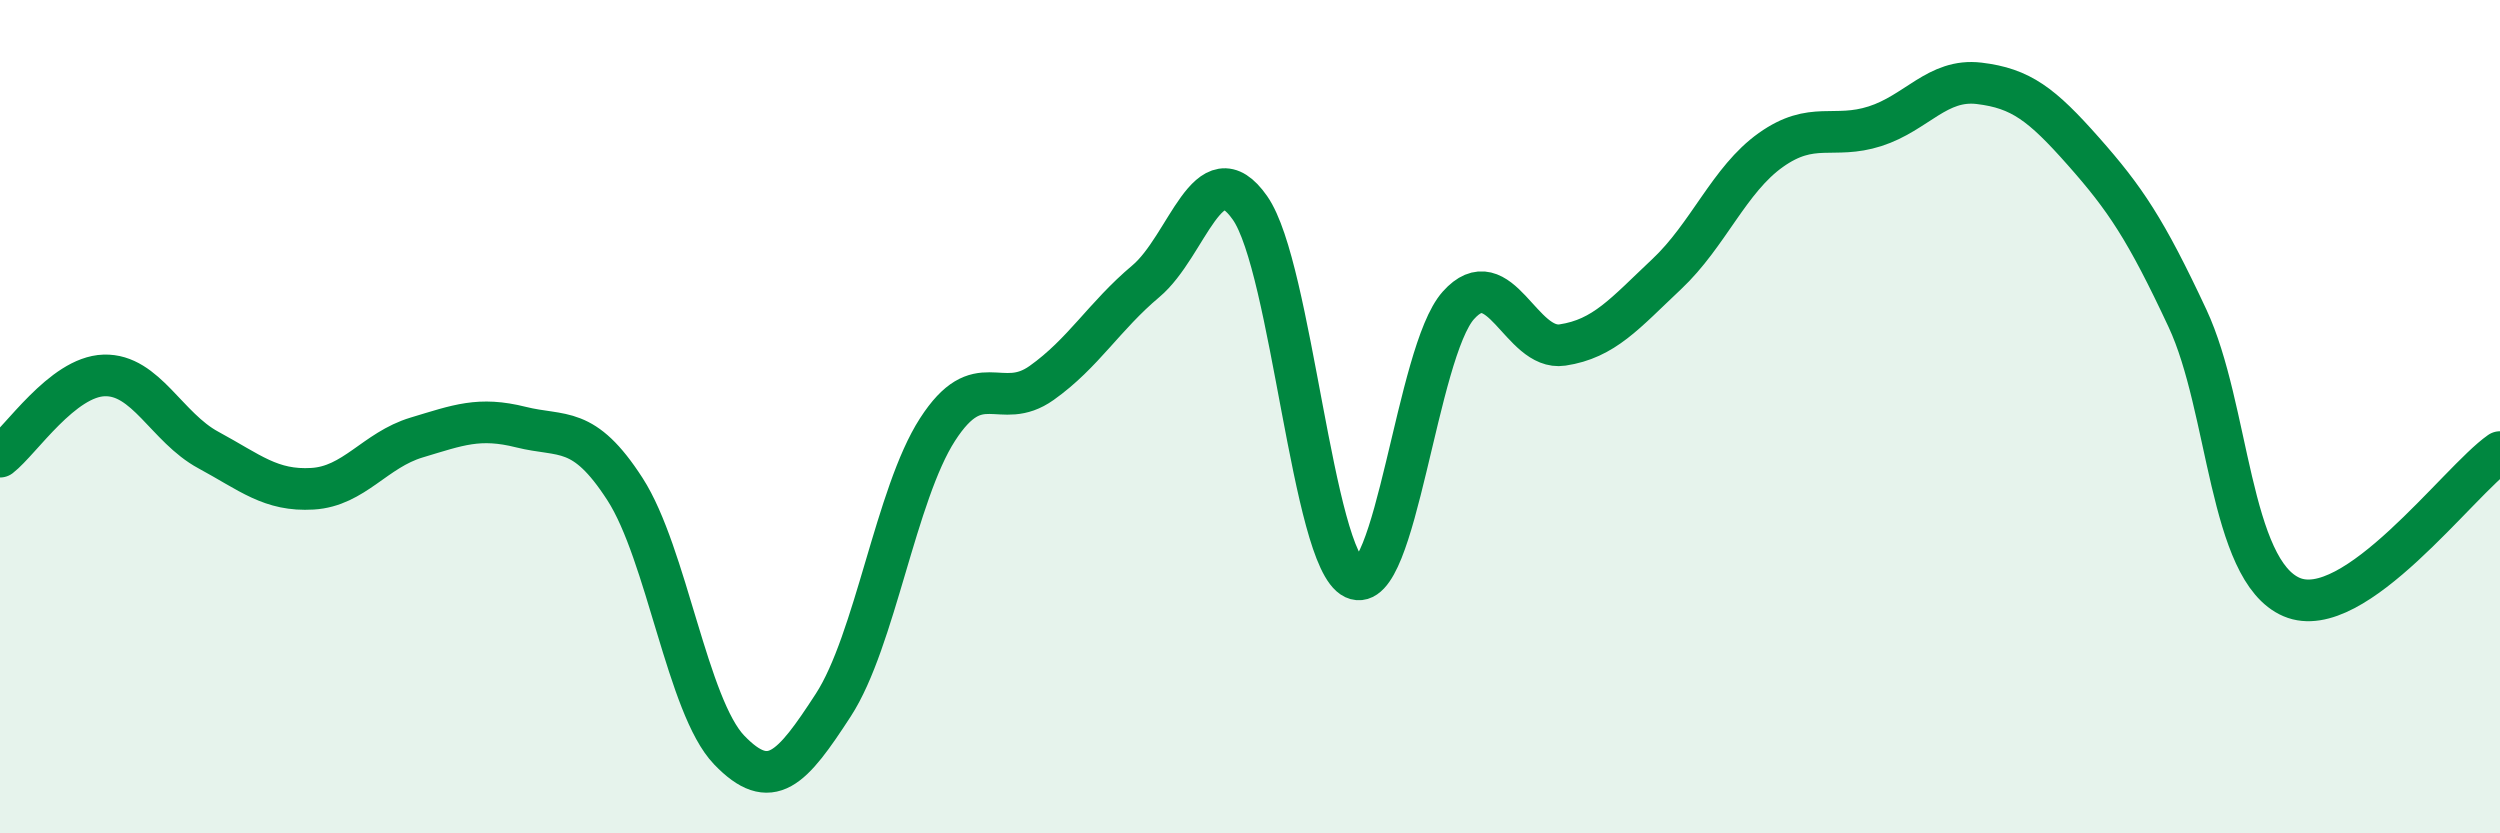
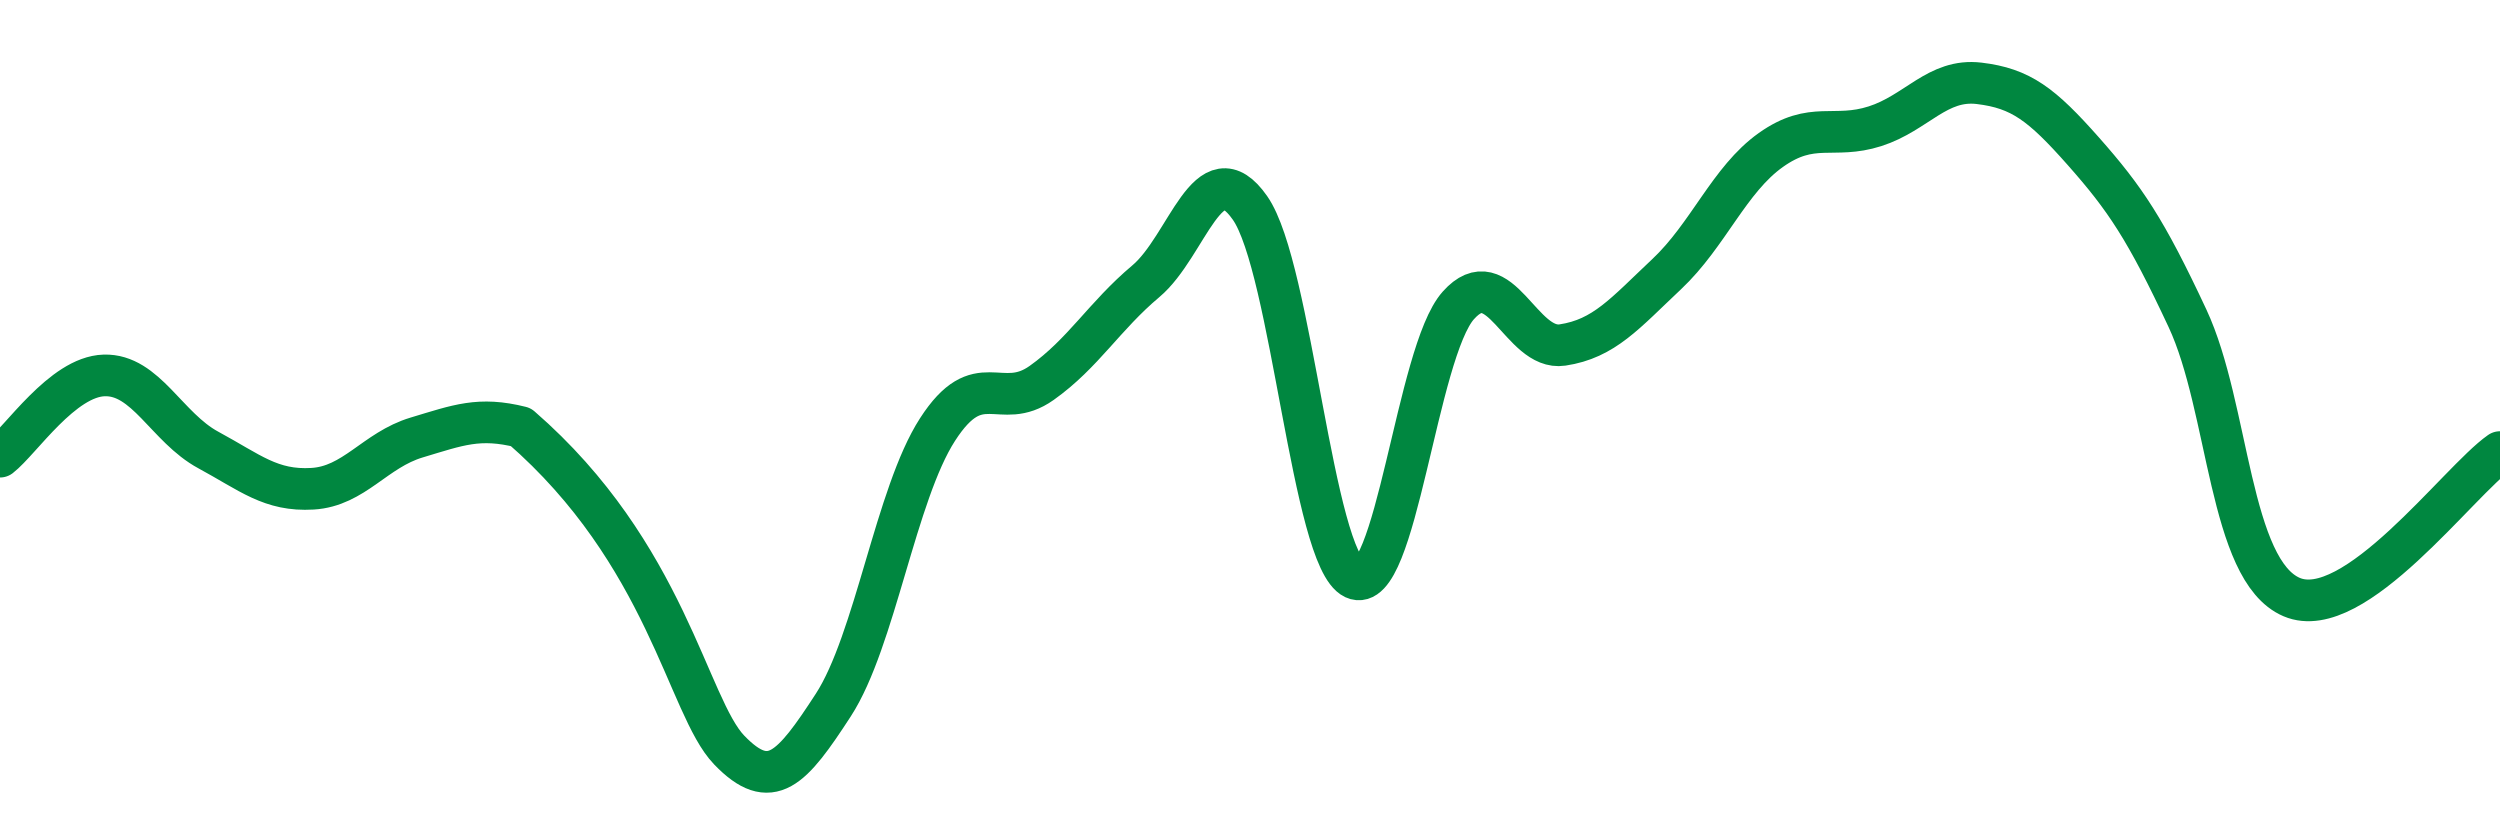
<svg xmlns="http://www.w3.org/2000/svg" width="60" height="20" viewBox="0 0 60 20">
-   <path d="M 0,10.96 C 0.5,10.57 1.5,9.04 2.5,9.01 C 3.5,8.98 4,10.26 5,10.8 C 6,11.34 6.5,11.79 7.5,11.73 C 8.5,11.67 9,10.8 10,10.5 C 11,10.2 11.5,10 12.5,10.25 C 13.5,10.5 14,10.19 15,11.74 C 16,13.29 16.5,16.96 17.5,18 C 18.5,19.04 19,18.46 20,16.92 C 21,15.38 21.5,11.86 22.5,10.31 C 23.5,8.76 24,9.9 25,9.19 C 26,8.48 26.5,7.59 27.5,6.75 C 28.5,5.91 29,3.56 30,4.99 C 31,6.42 31.5,13.41 32.5,13.88 C 33.5,14.35 34,8.45 35,7.33 C 36,6.21 36.5,8.43 37.5,8.28 C 38.5,8.13 39,7.52 40,6.58 C 41,5.64 41.5,4.31 42.5,3.6 C 43.5,2.89 44,3.35 45,3.03 C 46,2.71 46.5,1.88 47.5,2 C 48.5,2.12 49,2.5 50,3.63 C 51,4.76 51.5,5.5 52.5,7.64 C 53.5,9.78 53.5,13.69 55,14.33 C 56.5,14.97 59,11.55 60,10.85L60 20L0 20Z" fill="#008740" opacity="0.1" stroke-linecap="round" stroke-linejoin="round" />
-   <path d="M 0,10.96 C 0.5,10.57 1.5,9.04 2.5,9.01 C 3.5,8.98 4,10.26 5,10.8 C 6,11.34 6.5,11.79 7.5,11.73 C 8.5,11.67 9,10.8 10,10.5 C 11,10.2 11.5,10 12.5,10.25 C 13.5,10.5 14,10.19 15,11.74 C 16,13.29 16.5,16.96 17.5,18 C 18.5,19.04 19,18.46 20,16.92 C 21,15.38 21.5,11.86 22.5,10.31 C 23.5,8.76 24,9.9 25,9.19 C 26,8.48 26.5,7.59 27.5,6.75 C 28.5,5.91 29,3.56 30,4.99 C 31,6.42 31.5,13.41 32.5,13.88 C 33.5,14.35 34,8.45 35,7.33 C 36,6.21 36.5,8.43 37.5,8.28 C 38.5,8.13 39,7.52 40,6.58 C 41,5.64 41.5,4.31 42.5,3.6 C 43.5,2.89 44,3.35 45,3.03 C 46,2.71 46.5,1.88 47.5,2 C 48.5,2.12 49,2.5 50,3.63 C 51,4.76 51.5,5.5 52.5,7.64 C 53.5,9.78 53.5,13.69 55,14.33 C 56.5,14.97 59,11.55 60,10.85" stroke="#008740" stroke-width="1" fill="none" stroke-linecap="round" stroke-linejoin="round" />
+   <path d="M 0,10.96 C 0.5,10.57 1.5,9.04 2.5,9.01 C 3.5,8.98 4,10.26 5,10.8 C 6,11.34 6.5,11.79 7.5,11.73 C 8.5,11.67 9,10.8 10,10.5 C 11,10.2 11.5,10 12.5,10.25 C 16,13.29 16.5,16.96 17.5,18 C 18.5,19.04 19,18.46 20,16.92 C 21,15.38 21.5,11.86 22.5,10.31 C 23.5,8.76 24,9.9 25,9.19 C 26,8.48 26.5,7.59 27.5,6.75 C 28.5,5.91 29,3.56 30,4.99 C 31,6.42 31.5,13.41 32.5,13.88 C 33.5,14.35 34,8.45 35,7.33 C 36,6.21 36.5,8.43 37.5,8.28 C 38.5,8.13 39,7.52 40,6.58 C 41,5.64 41.5,4.31 42.5,3.6 C 43.5,2.89 44,3.35 45,3.03 C 46,2.71 46.5,1.88 47.5,2 C 48.5,2.12 49,2.5 50,3.63 C 51,4.76 51.5,5.5 52.5,7.64 C 53.5,9.78 53.5,13.69 55,14.33 C 56.5,14.97 59,11.55 60,10.85" stroke="#008740" stroke-width="1" fill="none" stroke-linecap="round" stroke-linejoin="round" />
</svg>